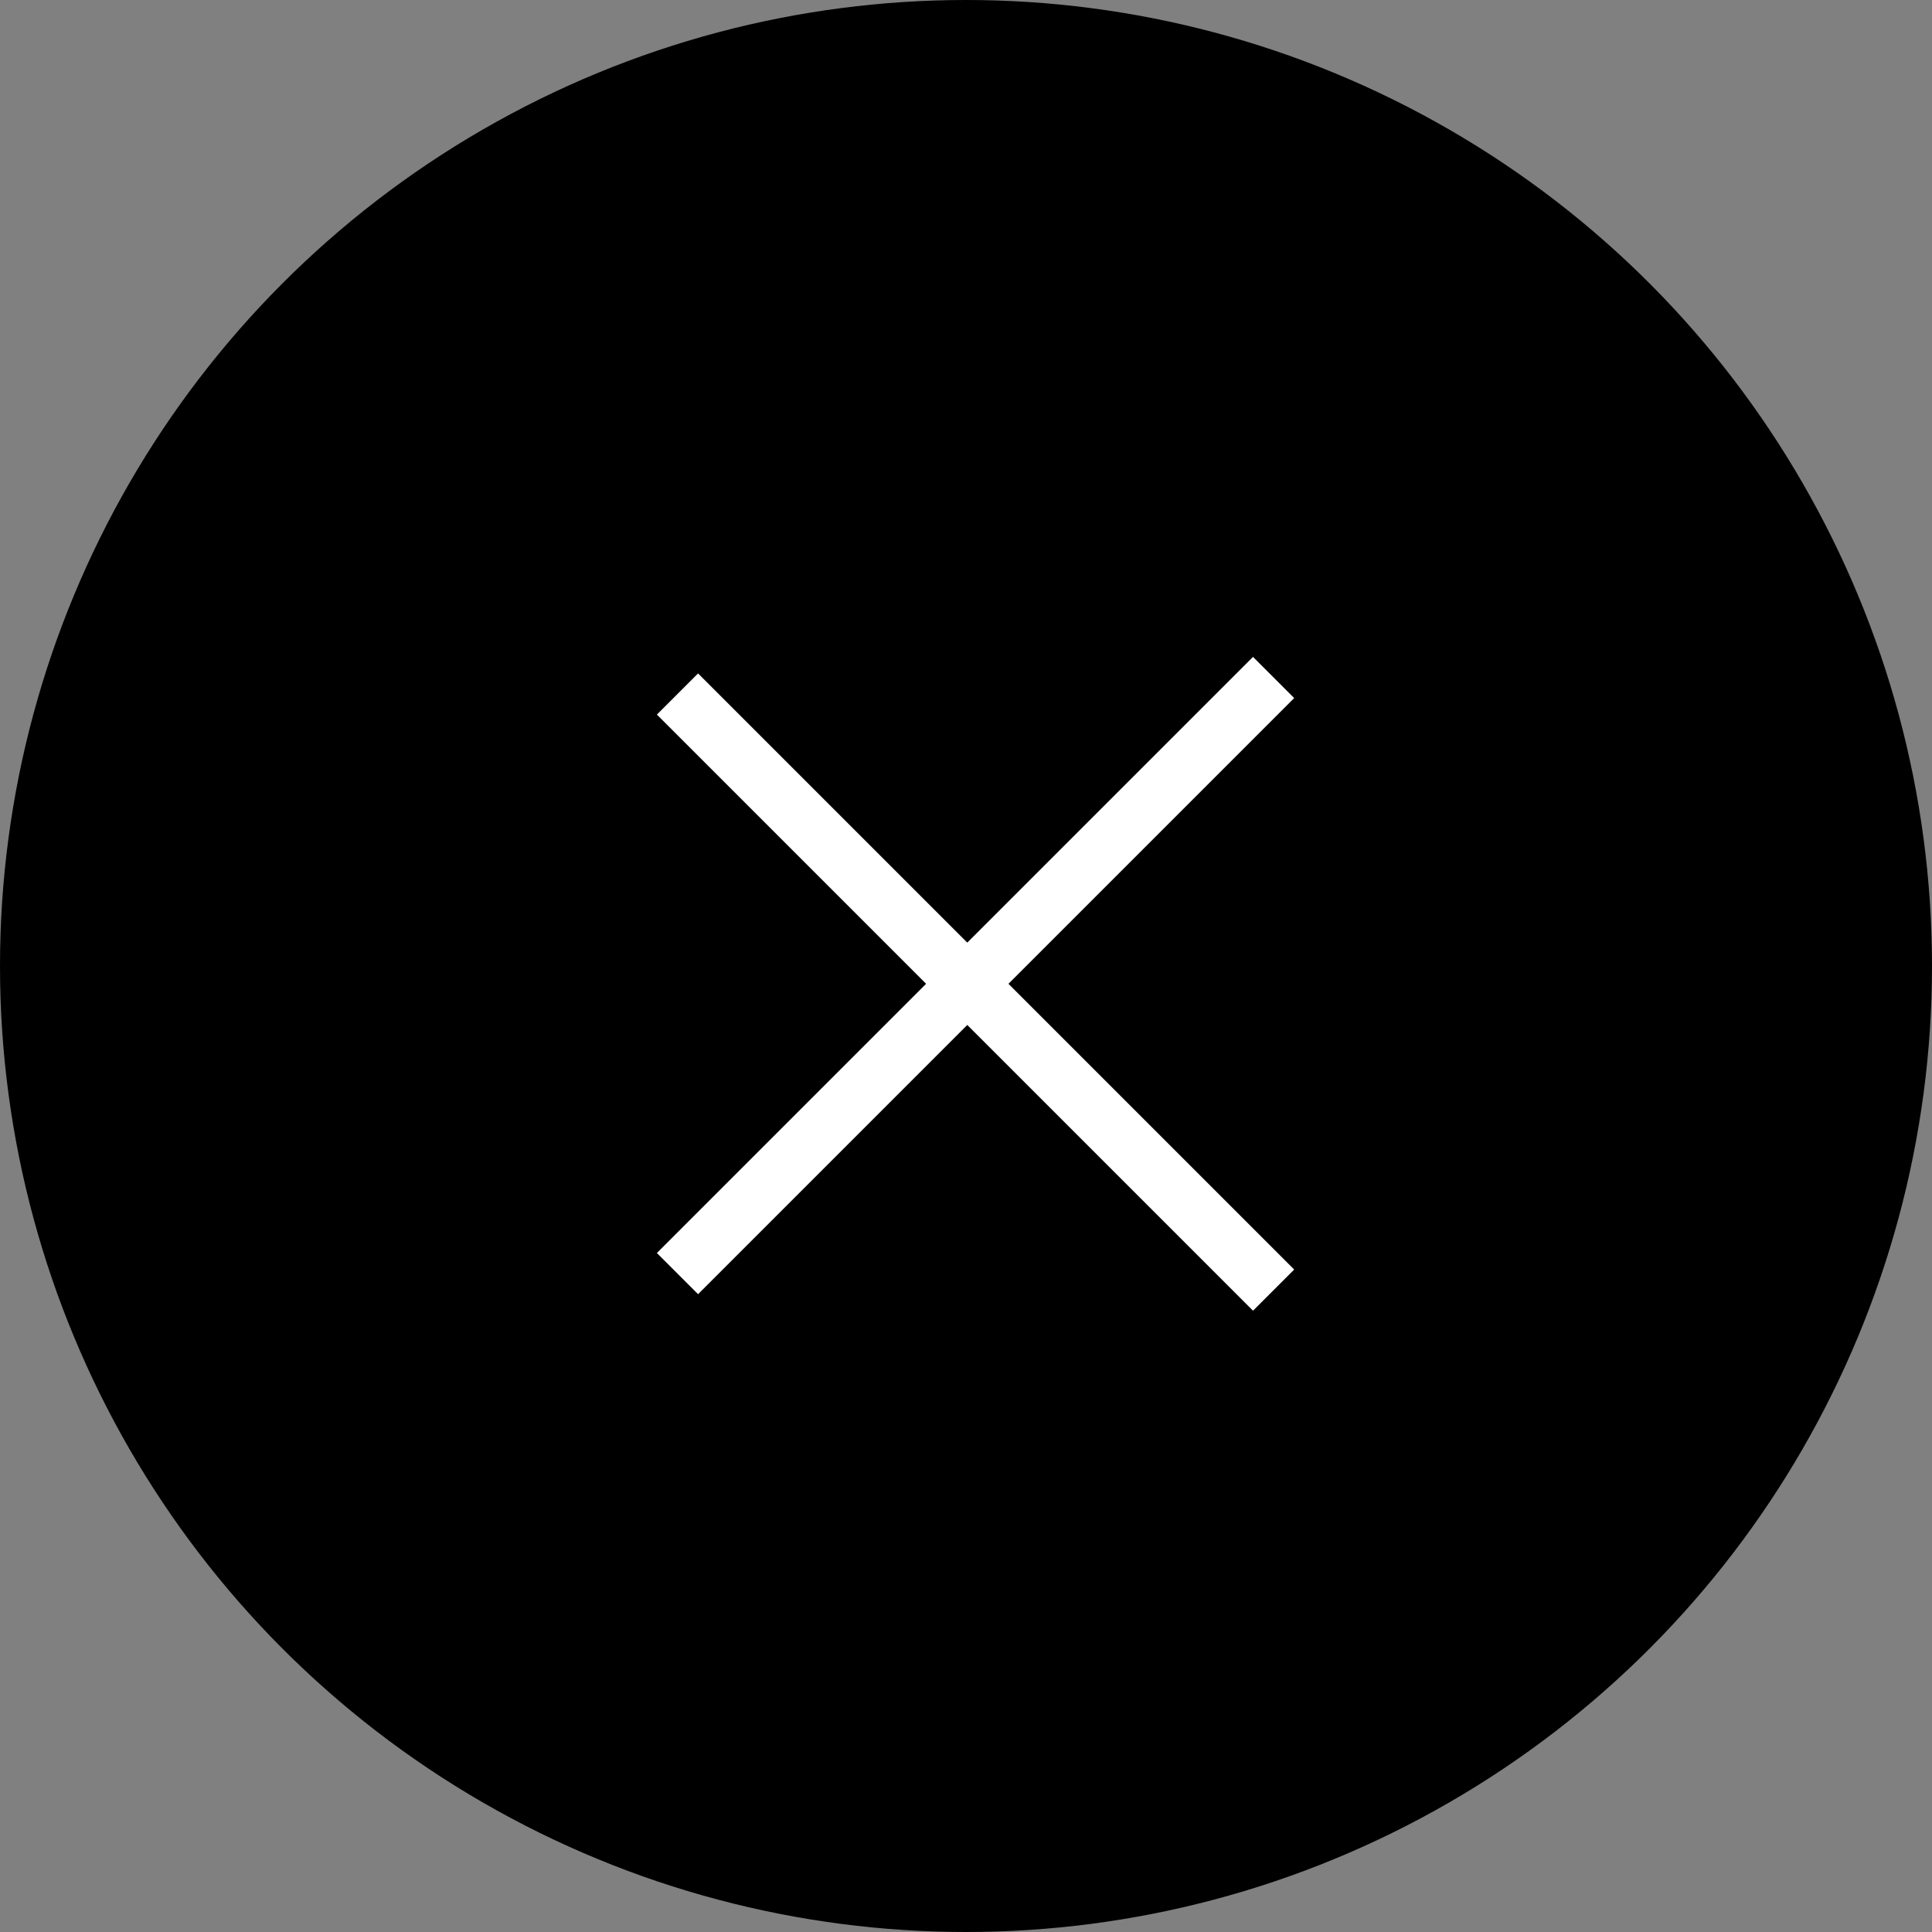
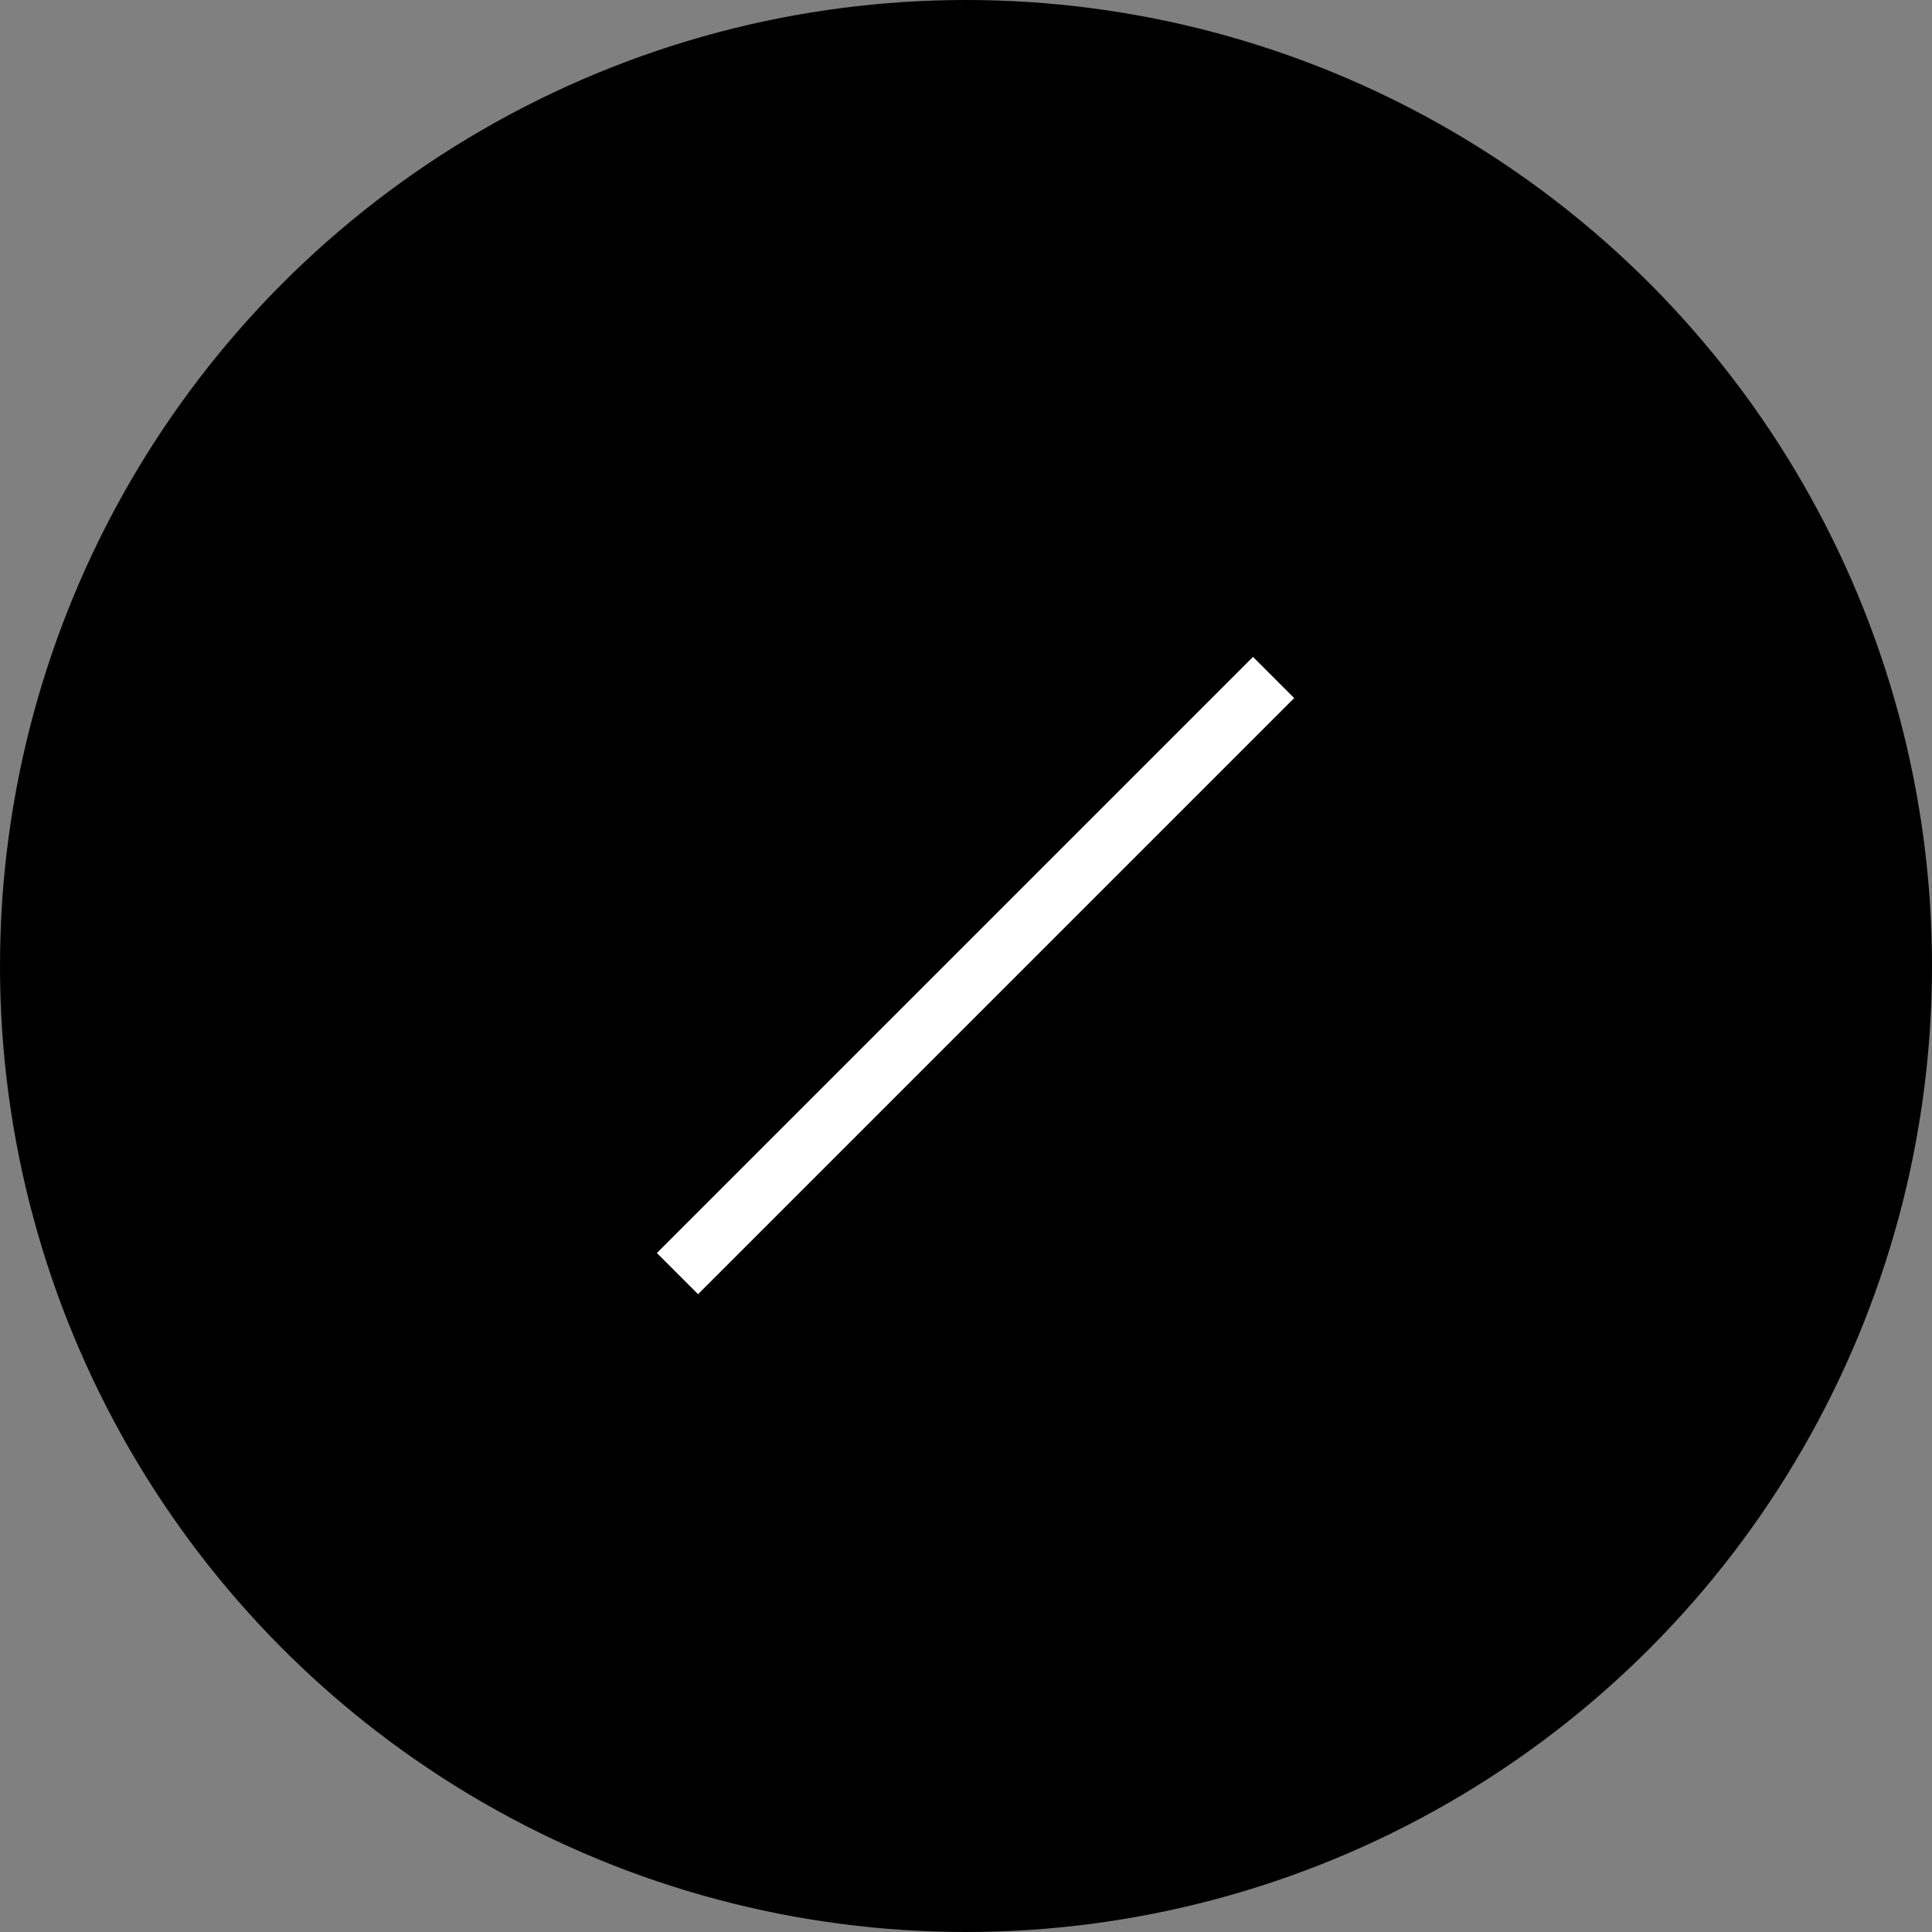
<svg xmlns="http://www.w3.org/2000/svg" width="50" height="50" viewBox="0 0 50 50" fill="none">
  <rect x="0" y="0" width="50" height="50" fill="#808080" stroke="none" />
  <circle cx="25" cy="25" r="25" fill="black" />
-   <rect x="18.066" y="17.428" width="21.818" height="1.507" transform="rotate(45 18.066 17.428)" fill="white" />
  <rect x="17" y="32.428" width="21.818" height="1.507" transform="rotate(-45 17 32.428)" fill="white" />
</svg>